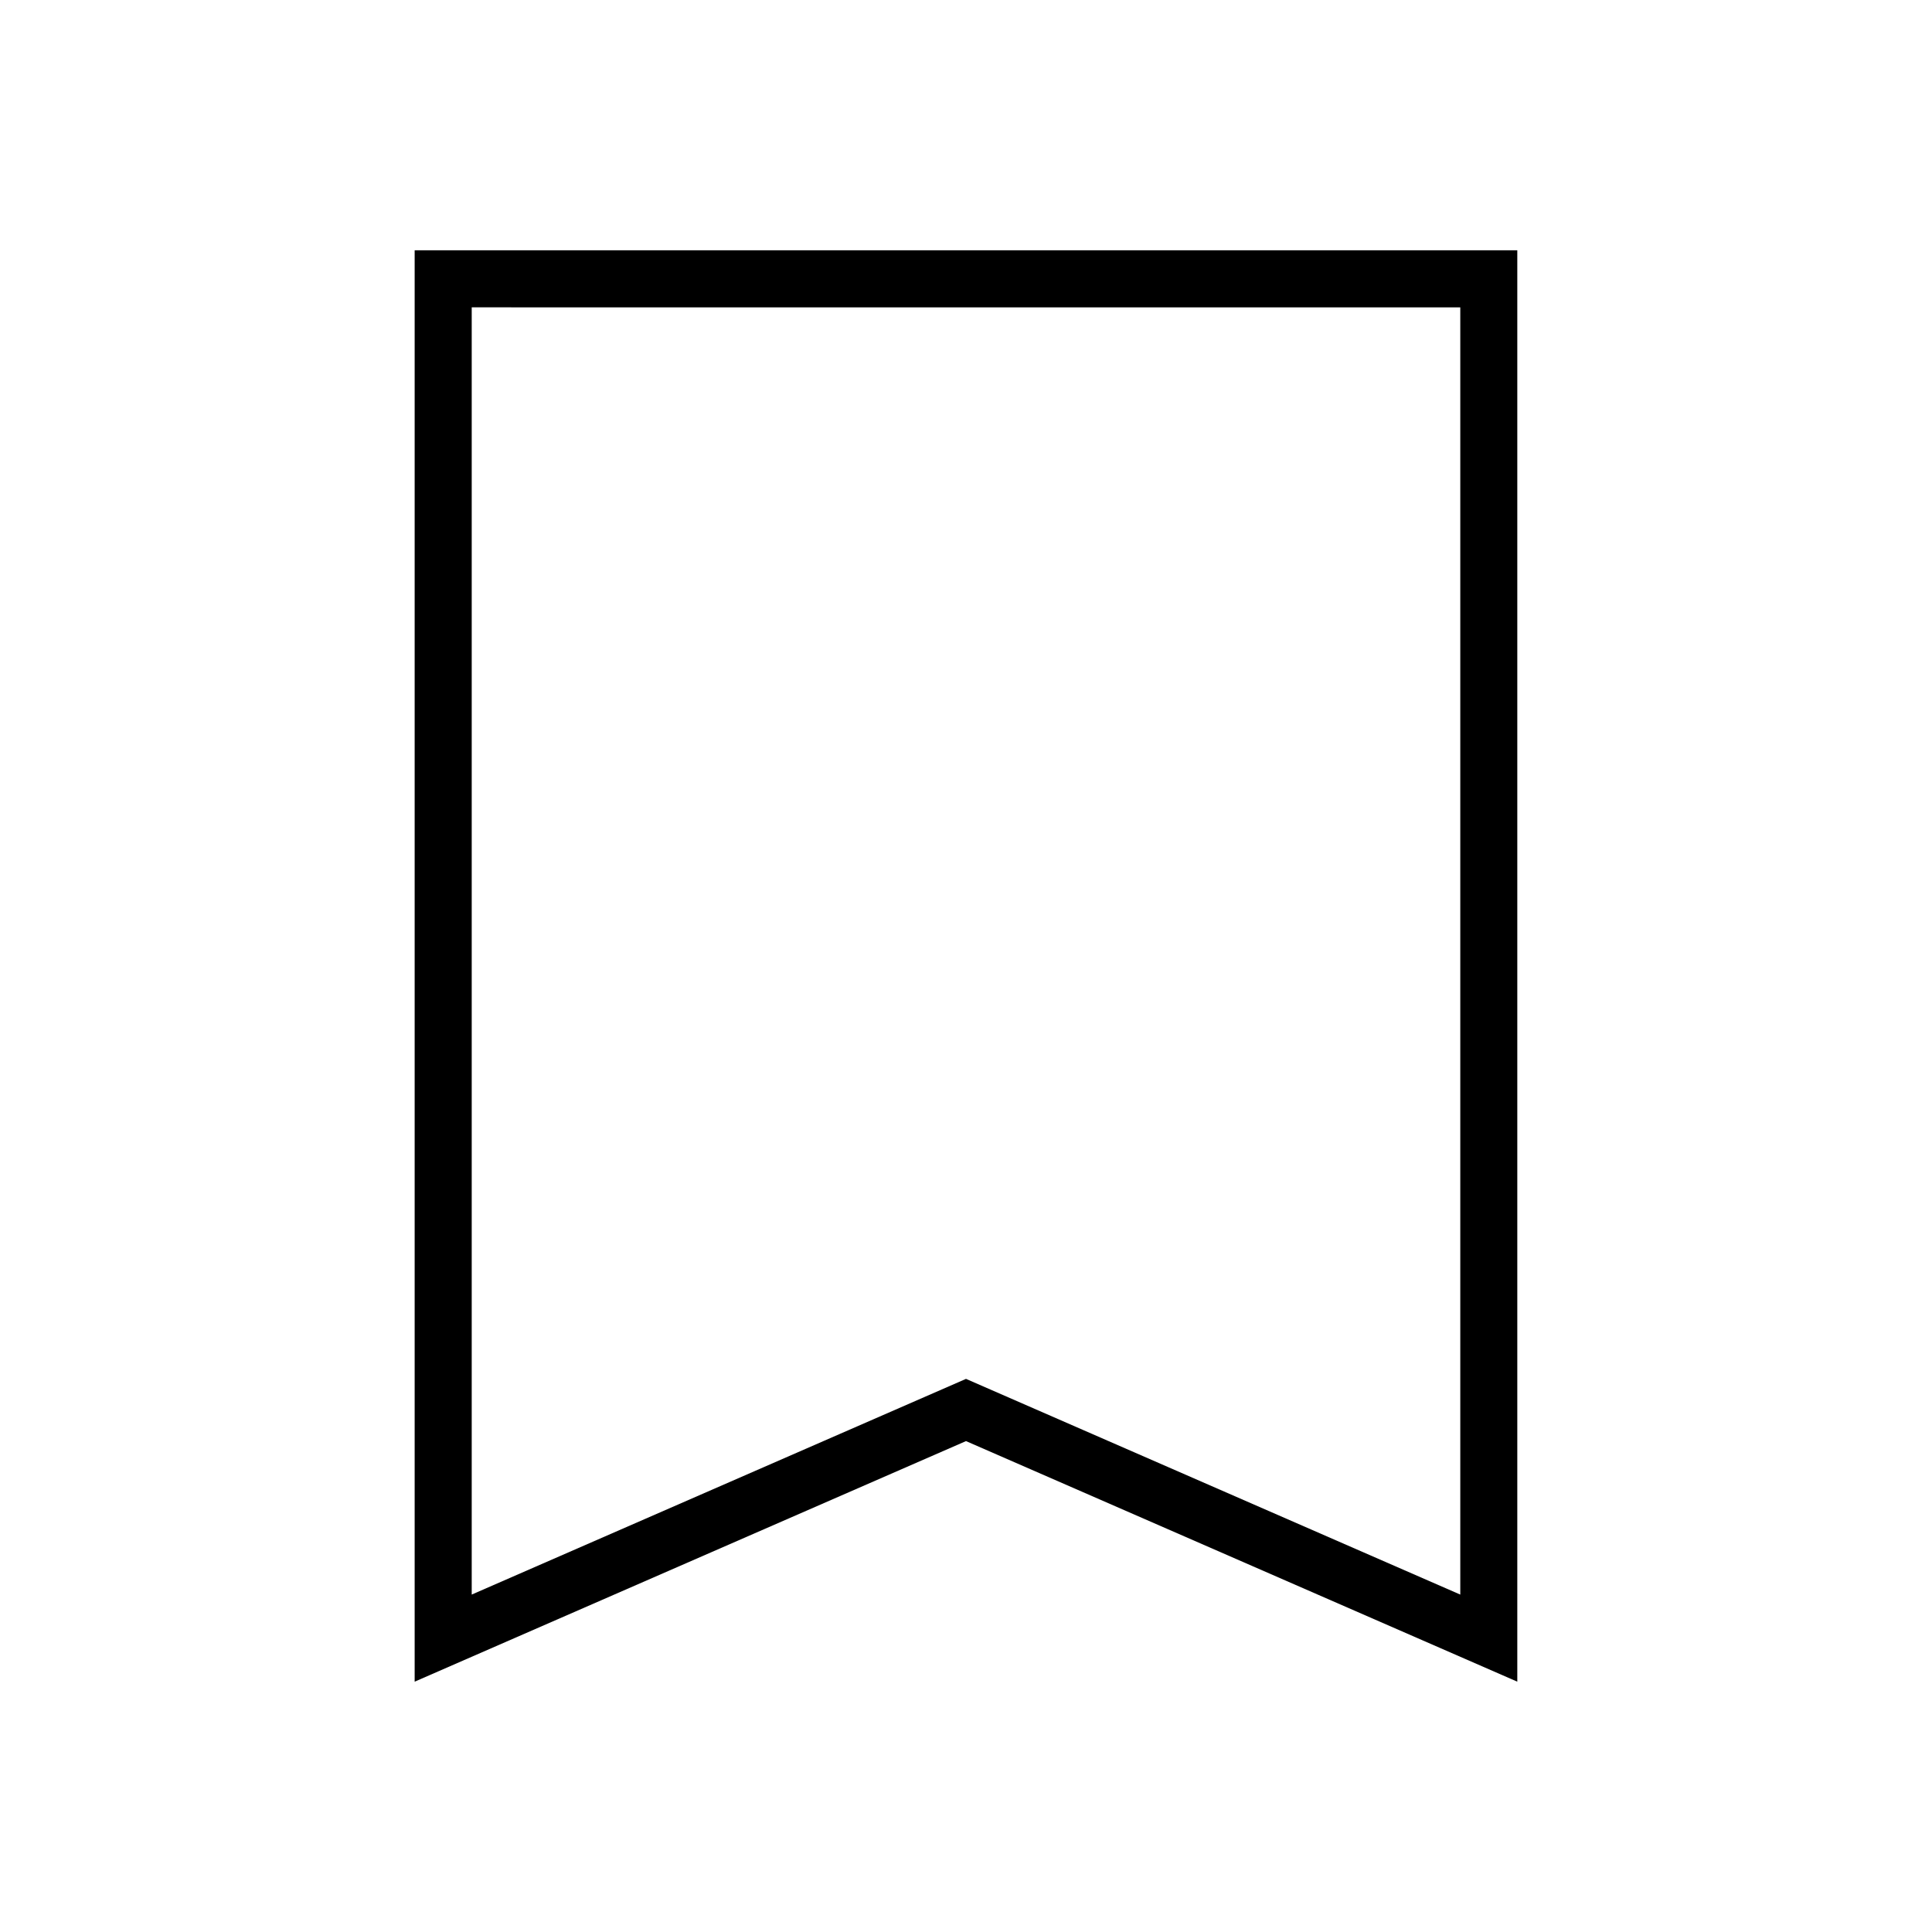
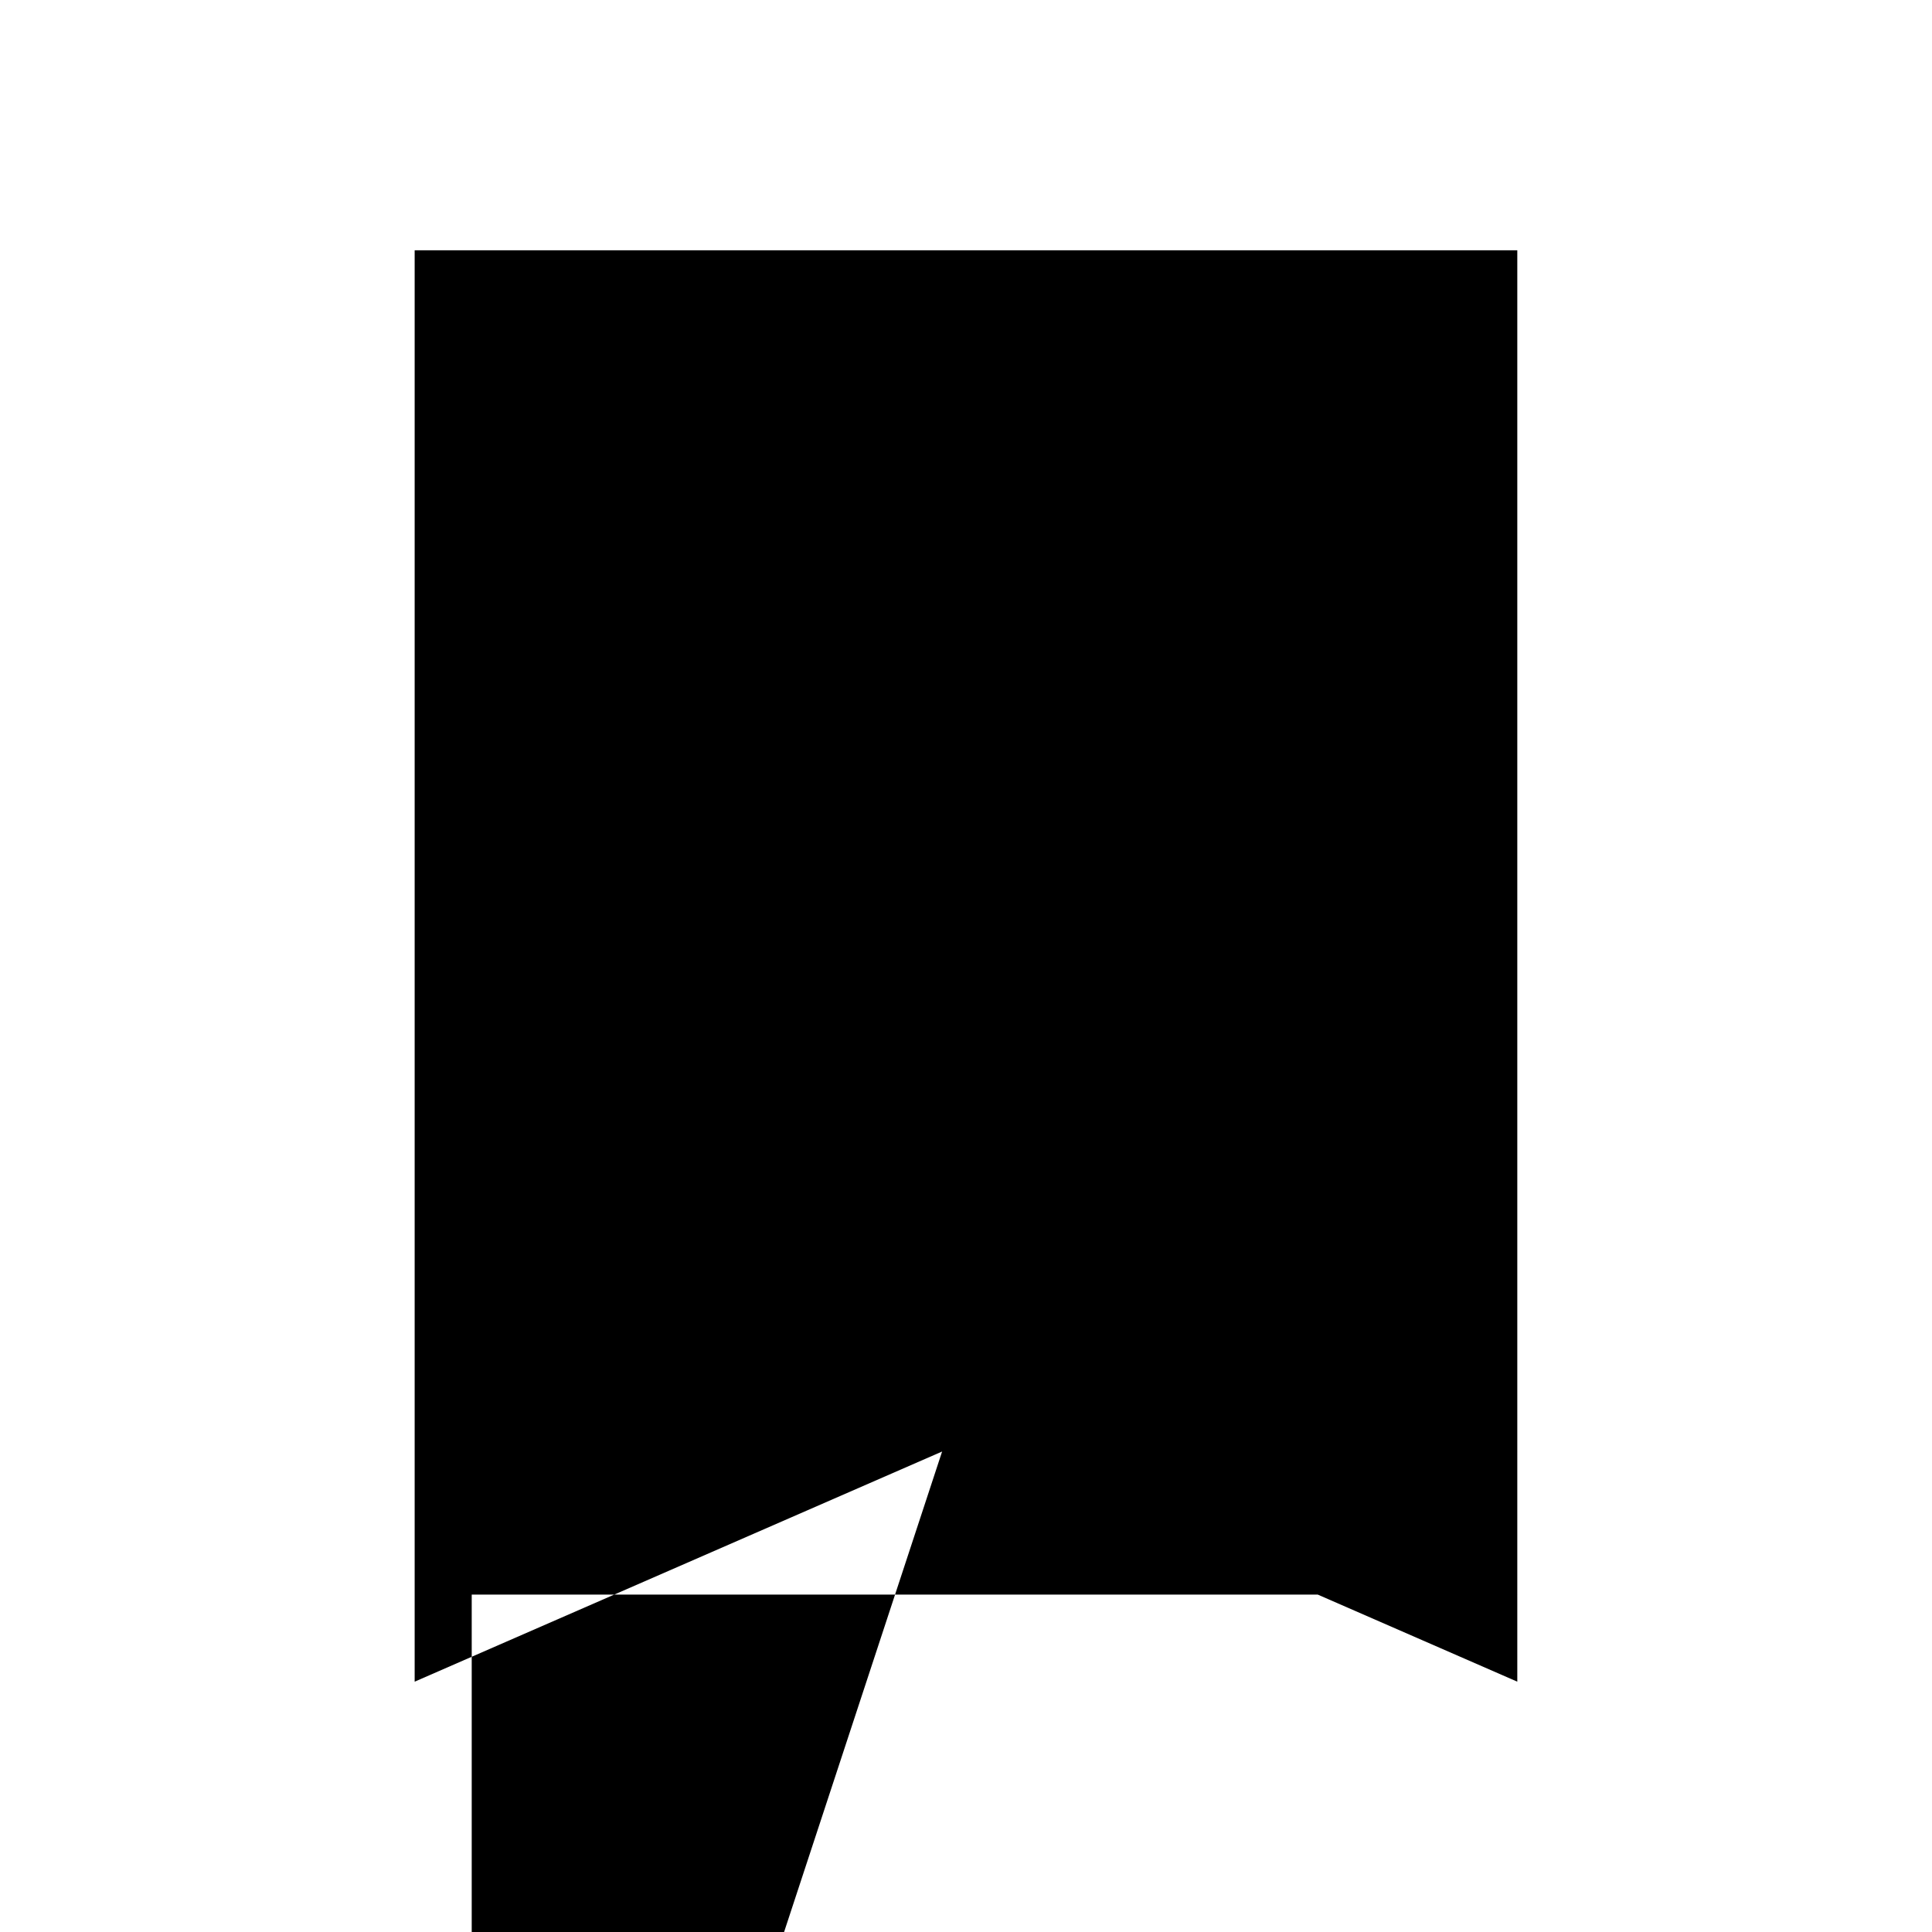
<svg xmlns="http://www.w3.org/2000/svg" fill="#000000" width="800px" height="800px" version="1.1" viewBox="144 144 512 512">
-   <path d="m546.1 589.66-146.1-63.754-146.11 63.754v-379.33h292.21zm-146.1-80.242 130.99 57.164v-341.13l-261.98-0.004v341.13z" />
+   <path d="m546.1 589.66-146.1-63.754-146.11 63.754v-379.33h292.21zm-146.1-80.242 130.99 57.164l-261.98-0.004v341.13z" />
</svg>